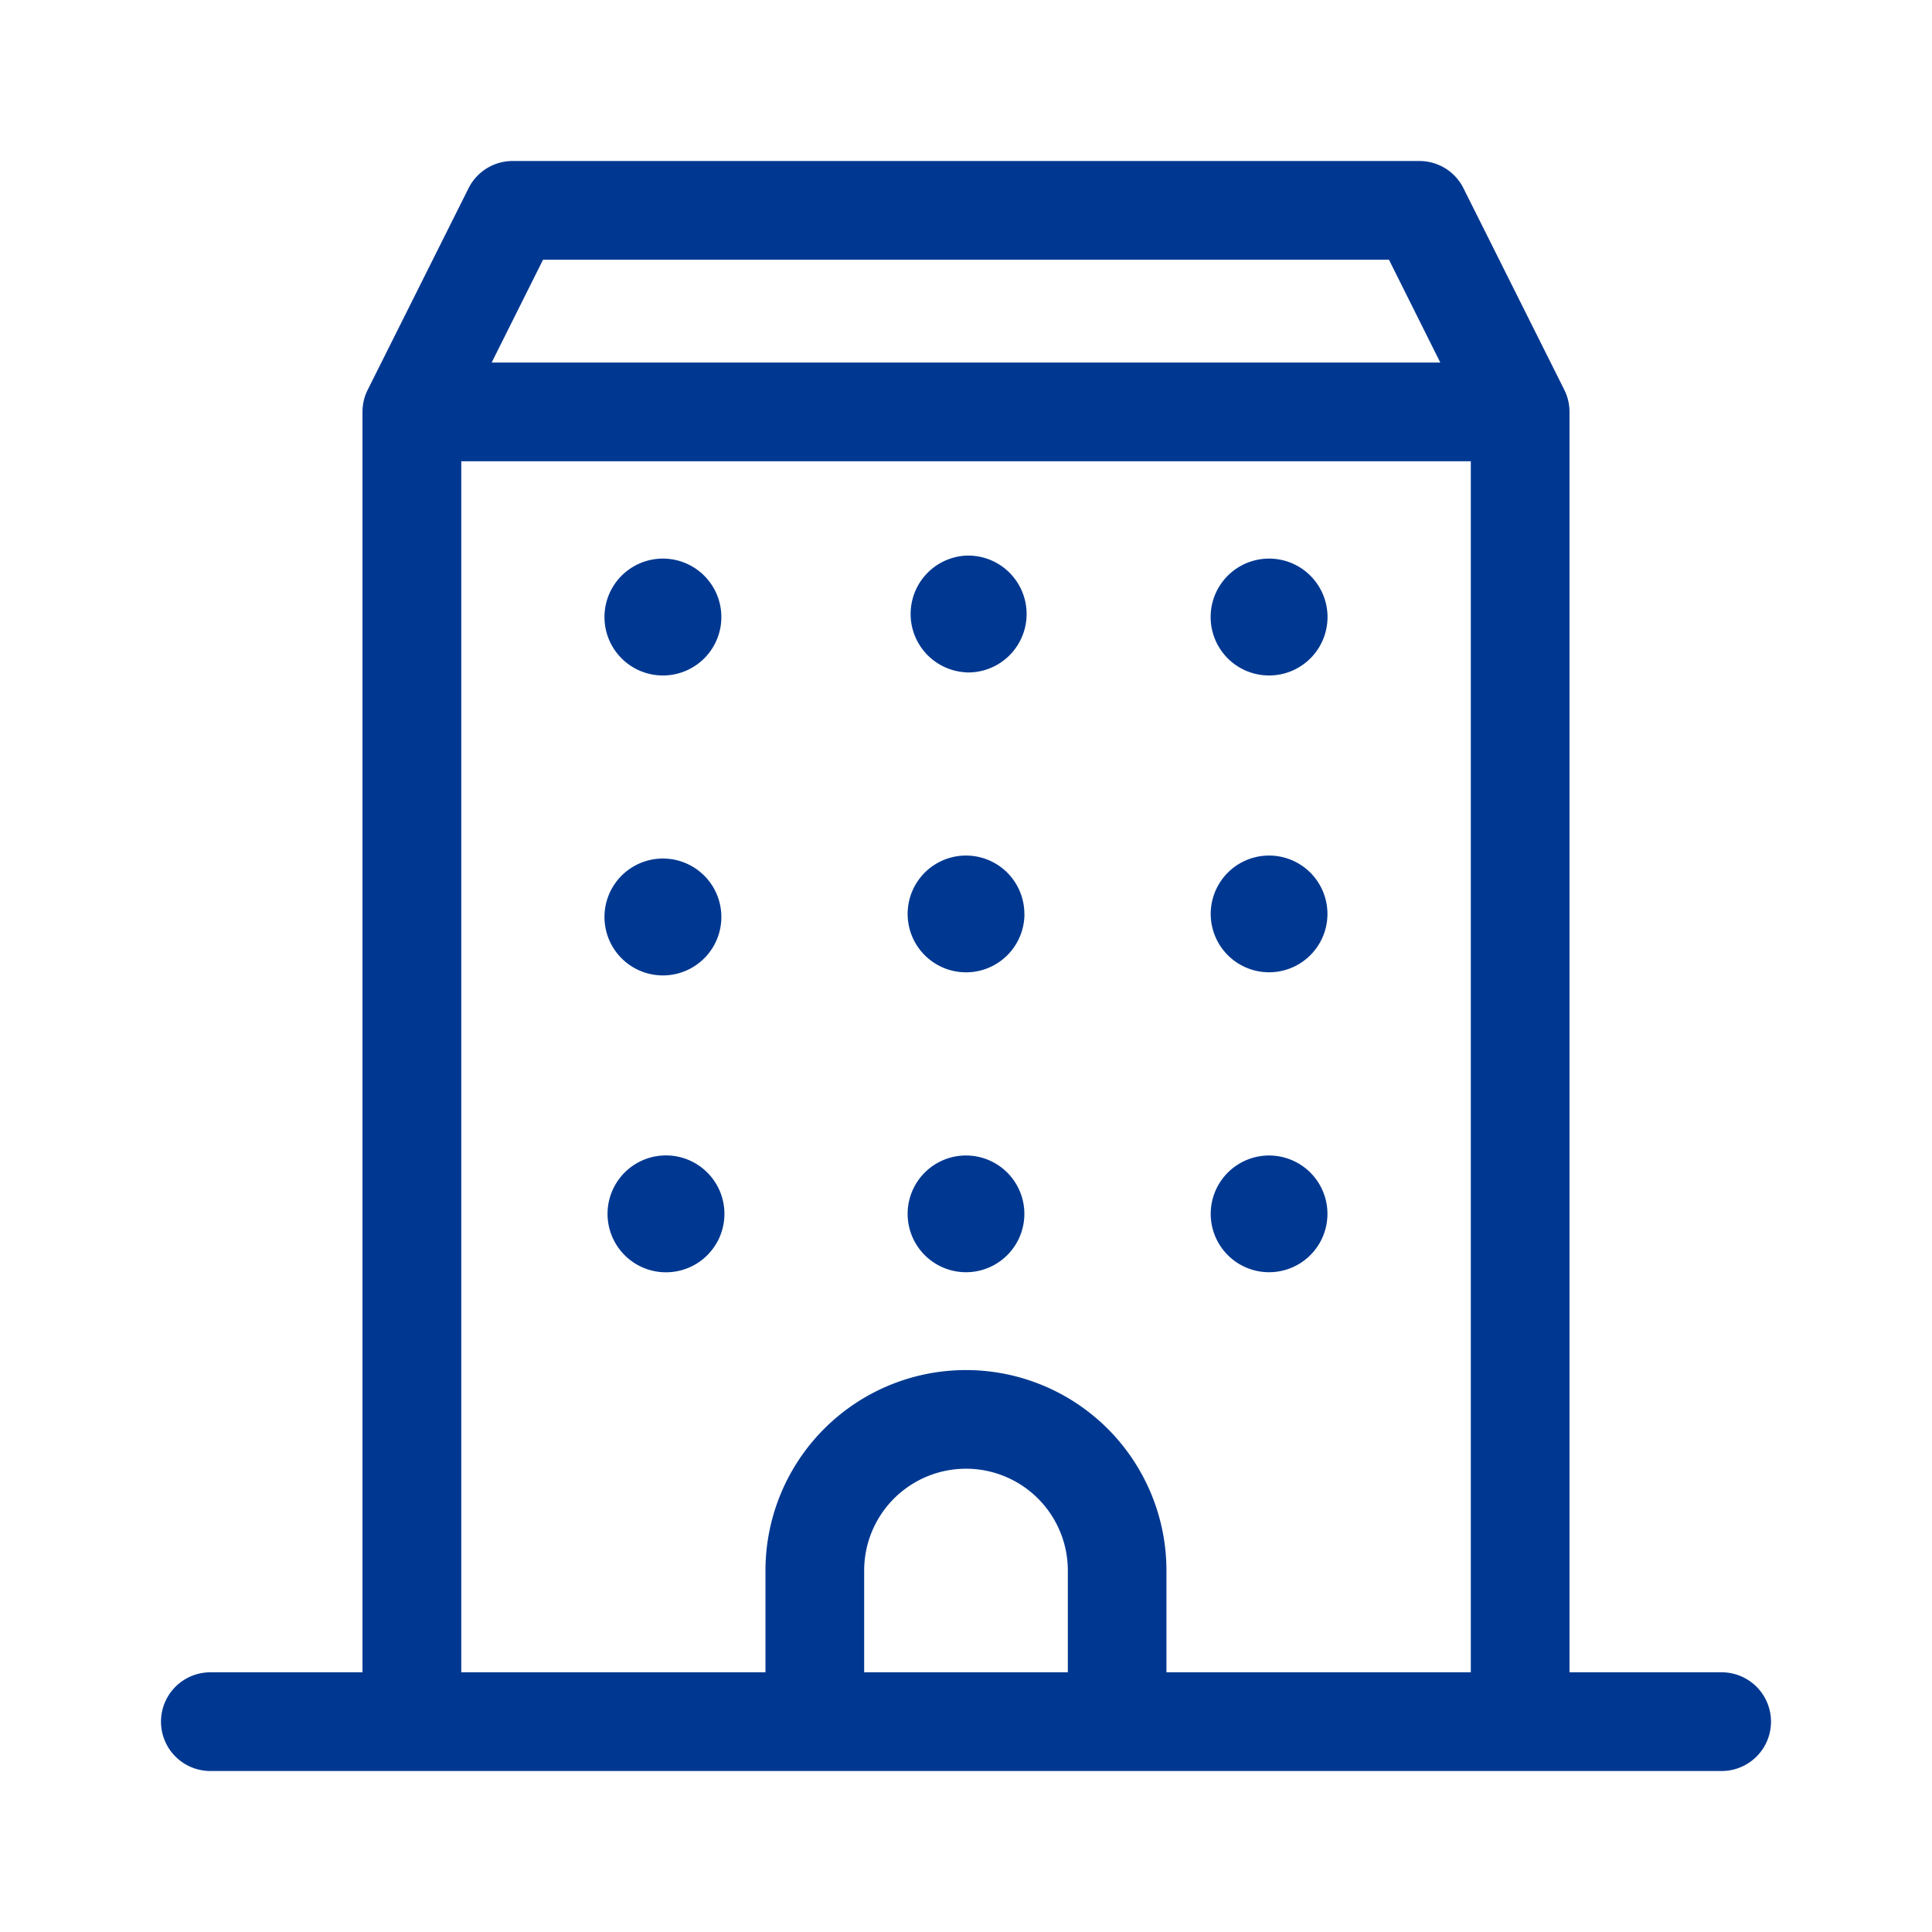
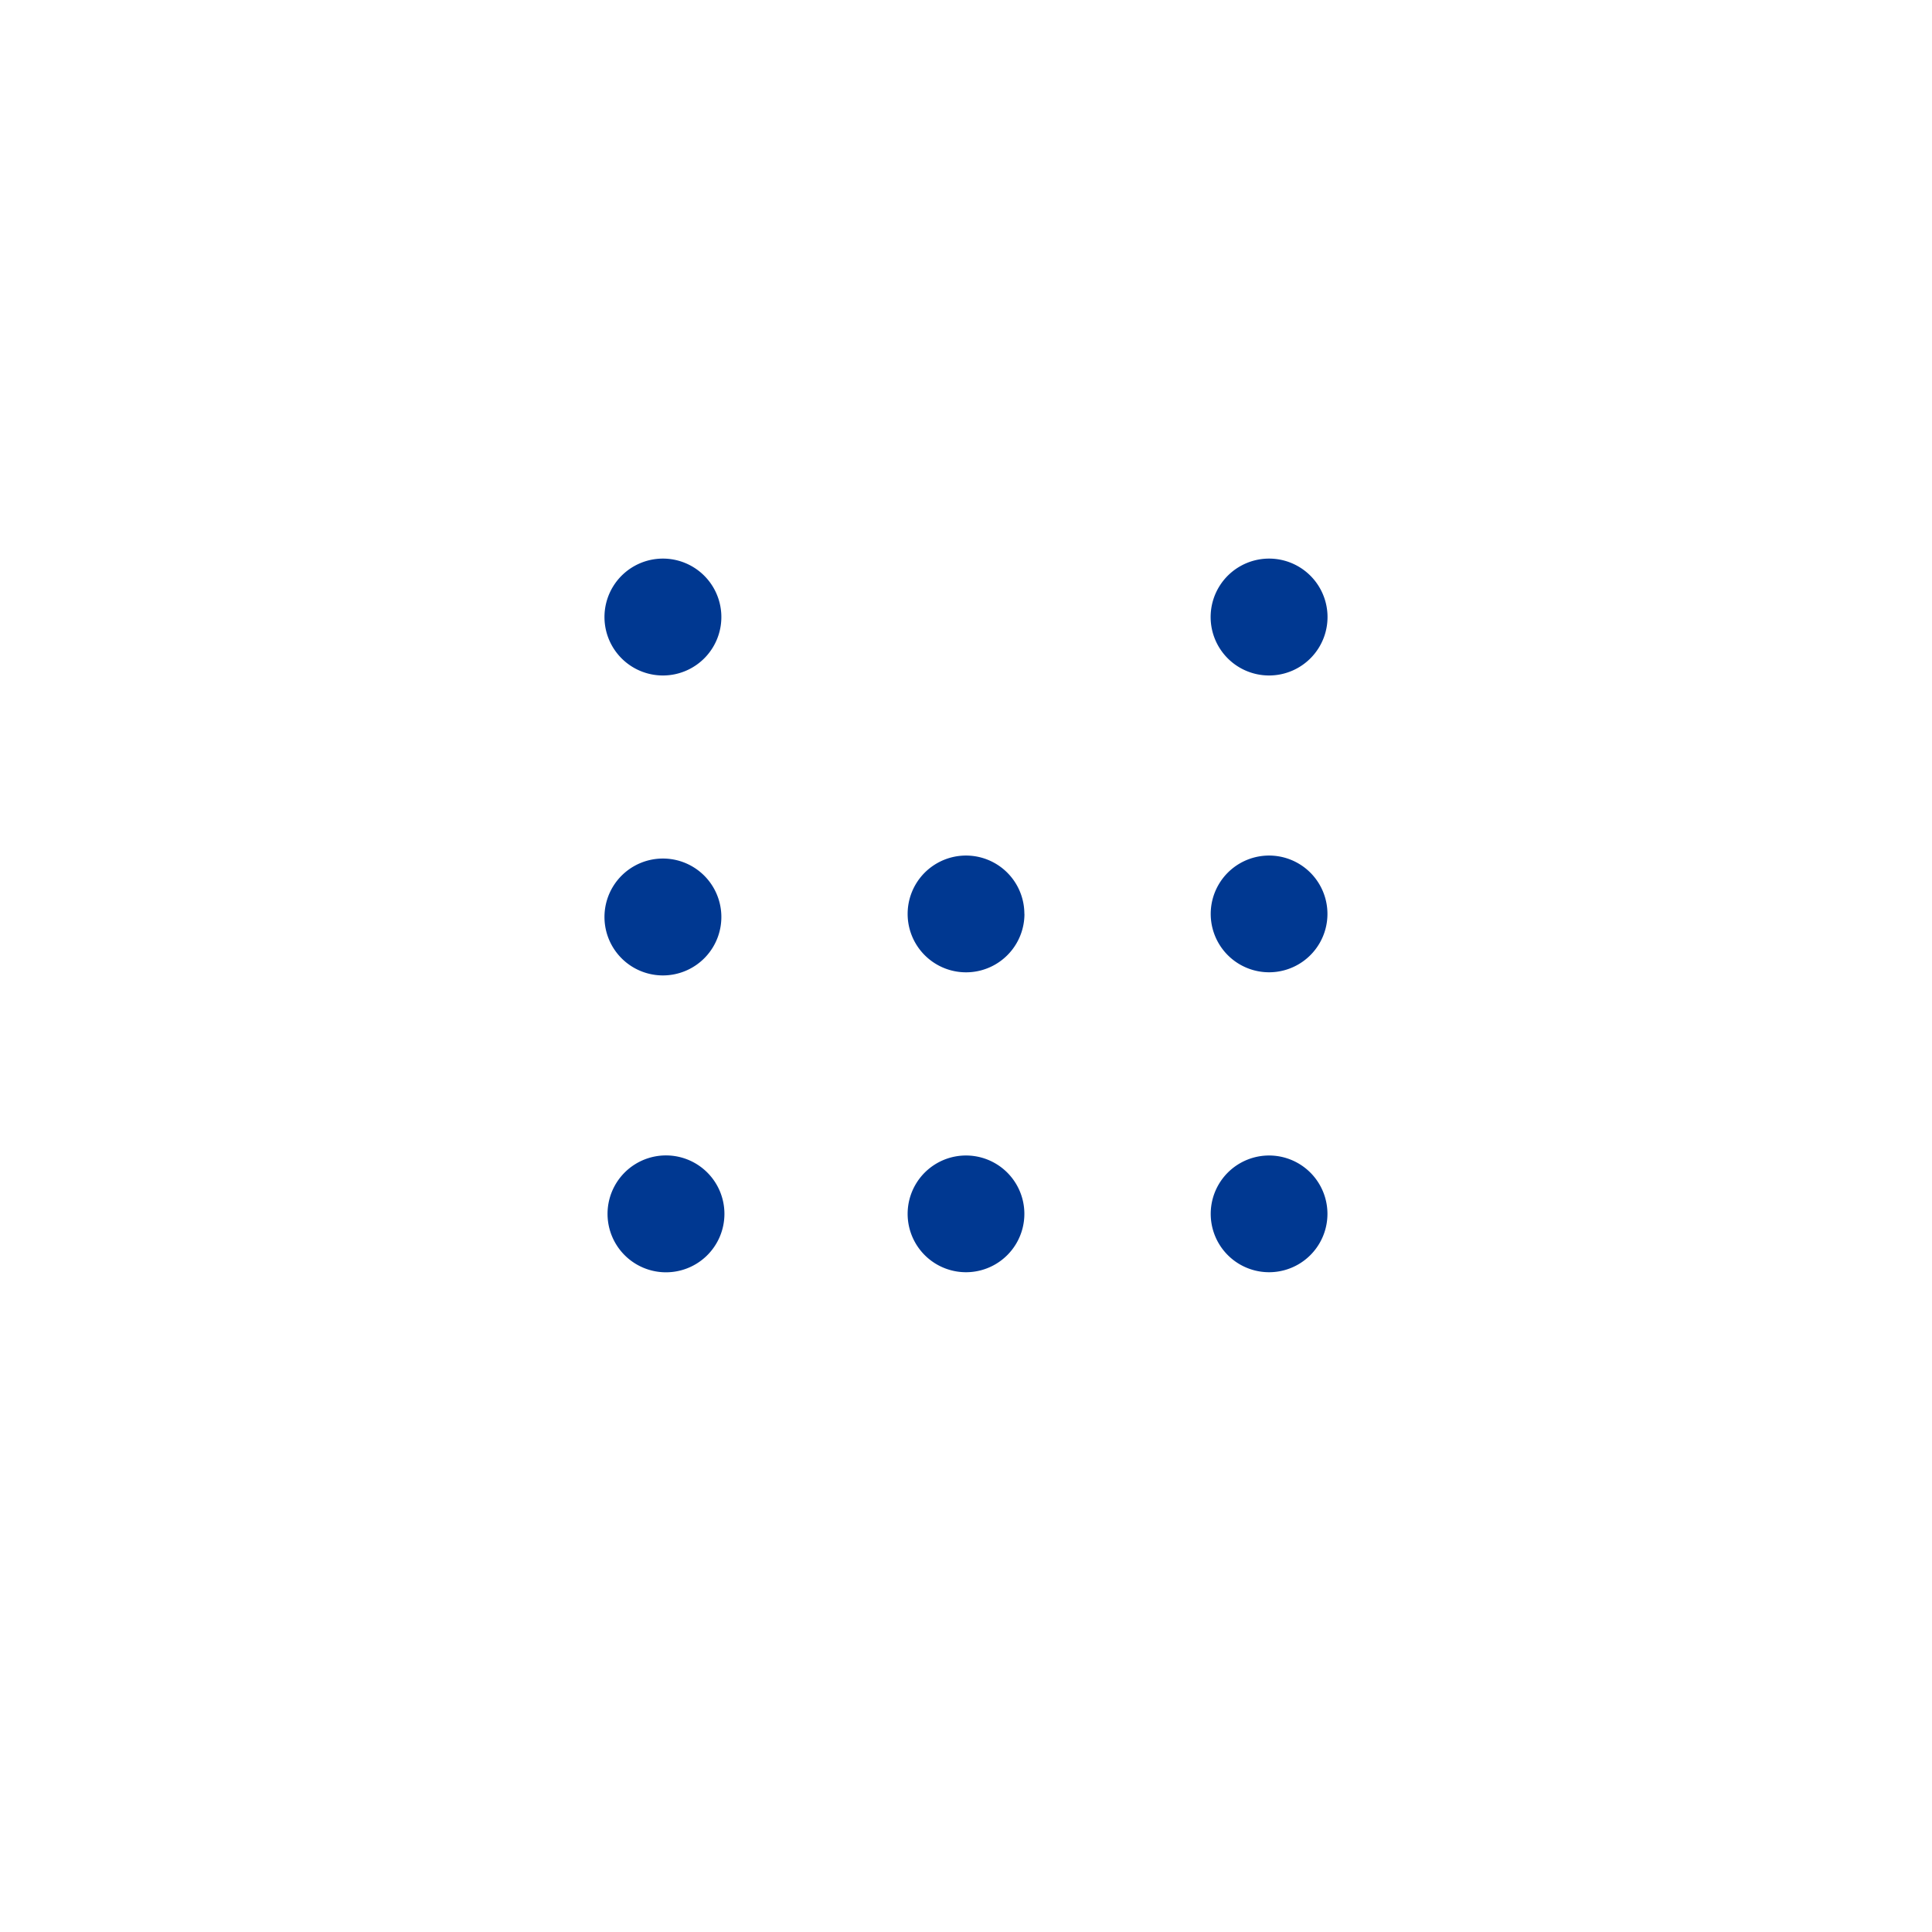
<svg xmlns="http://www.w3.org/2000/svg" width="24" height="24" viewBox="0 0 24 24" fill="none">
  <g fill="#003891">
-     <path fill-rule="evenodd" clip-rule="evenodd" d="M5.82 2.339A.613.613 0 0 1 6.368 2h11.264c.232 0 .445.131.548.339l1.252 2.503a.612.612 0 0 1 .065.274v15.658h1.89a.613.613 0 1 1 0 1.226H2.613a.613.613 0 1 1 0-1.226h1.89V5.116c0-.095.022-.189.065-.274L5.82 2.339Zm-.091 18.435h3.78V19.51a2.49 2.49 0 1 1 4.981 0v1.264h3.781V5.73H5.73v15.045Zm.379-16.27h11.784l-.638-1.278H6.746l-.638 1.277Zm7.157 16.27V19.51a1.265 1.265 0 0 0-2.53 0v1.264h2.53Z" />
-     <path d="M8.96 7.627a.726.726 0 1 1-1.45 0 .726.726 0 0 1 1.45 0ZM8.96 11.353a.726.726 0 1 1-1.45 0 .726.726 0 0 1 1.45 0ZM8.235 15.804a.726.726 0 1 0 0-1.45.726.726 0 0 0 0 1.45ZM16.49 7.627a.726.726 0 1 1-1.45 0 .726.726 0 0 1 1.45 0ZM15.765 12.078a.725.725 0 1 0 0-1.45.725.725 0 0 0 0 1.45ZM16.49 15.079a.725.725 0 1 1-1.45 0 .725.725 0 0 1 1.45 0ZM12 8.353a.726.726 0 1 0 0-1.451.726.726 0 0 0 0 1.45ZM12.726 11.353a.725.725 0 1 1-1.451 0 .725.725 0 0 1 1.45 0ZM12 15.804a.725.725 0 1 0 0-1.45.725.725 0 0 0 0 1.45Z" />
+     <path d="M8.96 7.627a.726.726 0 1 1-1.45 0 .726.726 0 0 1 1.45 0ZM8.96 11.353a.726.726 0 1 1-1.45 0 .726.726 0 0 1 1.45 0ZM8.235 15.804a.726.726 0 1 0 0-1.45.726.726 0 0 0 0 1.45ZM16.49 7.627a.726.726 0 1 1-1.45 0 .726.726 0 0 1 1.45 0ZM15.765 12.078a.725.725 0 1 0 0-1.45.725.725 0 0 0 0 1.45ZM16.49 15.079a.725.725 0 1 1-1.45 0 .725.725 0 0 1 1.45 0ZM12 8.353ZM12.726 11.353a.725.725 0 1 1-1.451 0 .725.725 0 0 1 1.45 0ZM12 15.804a.725.725 0 1 0 0-1.45.725.725 0 0 0 0 1.45Z" />
  </g>
</svg>